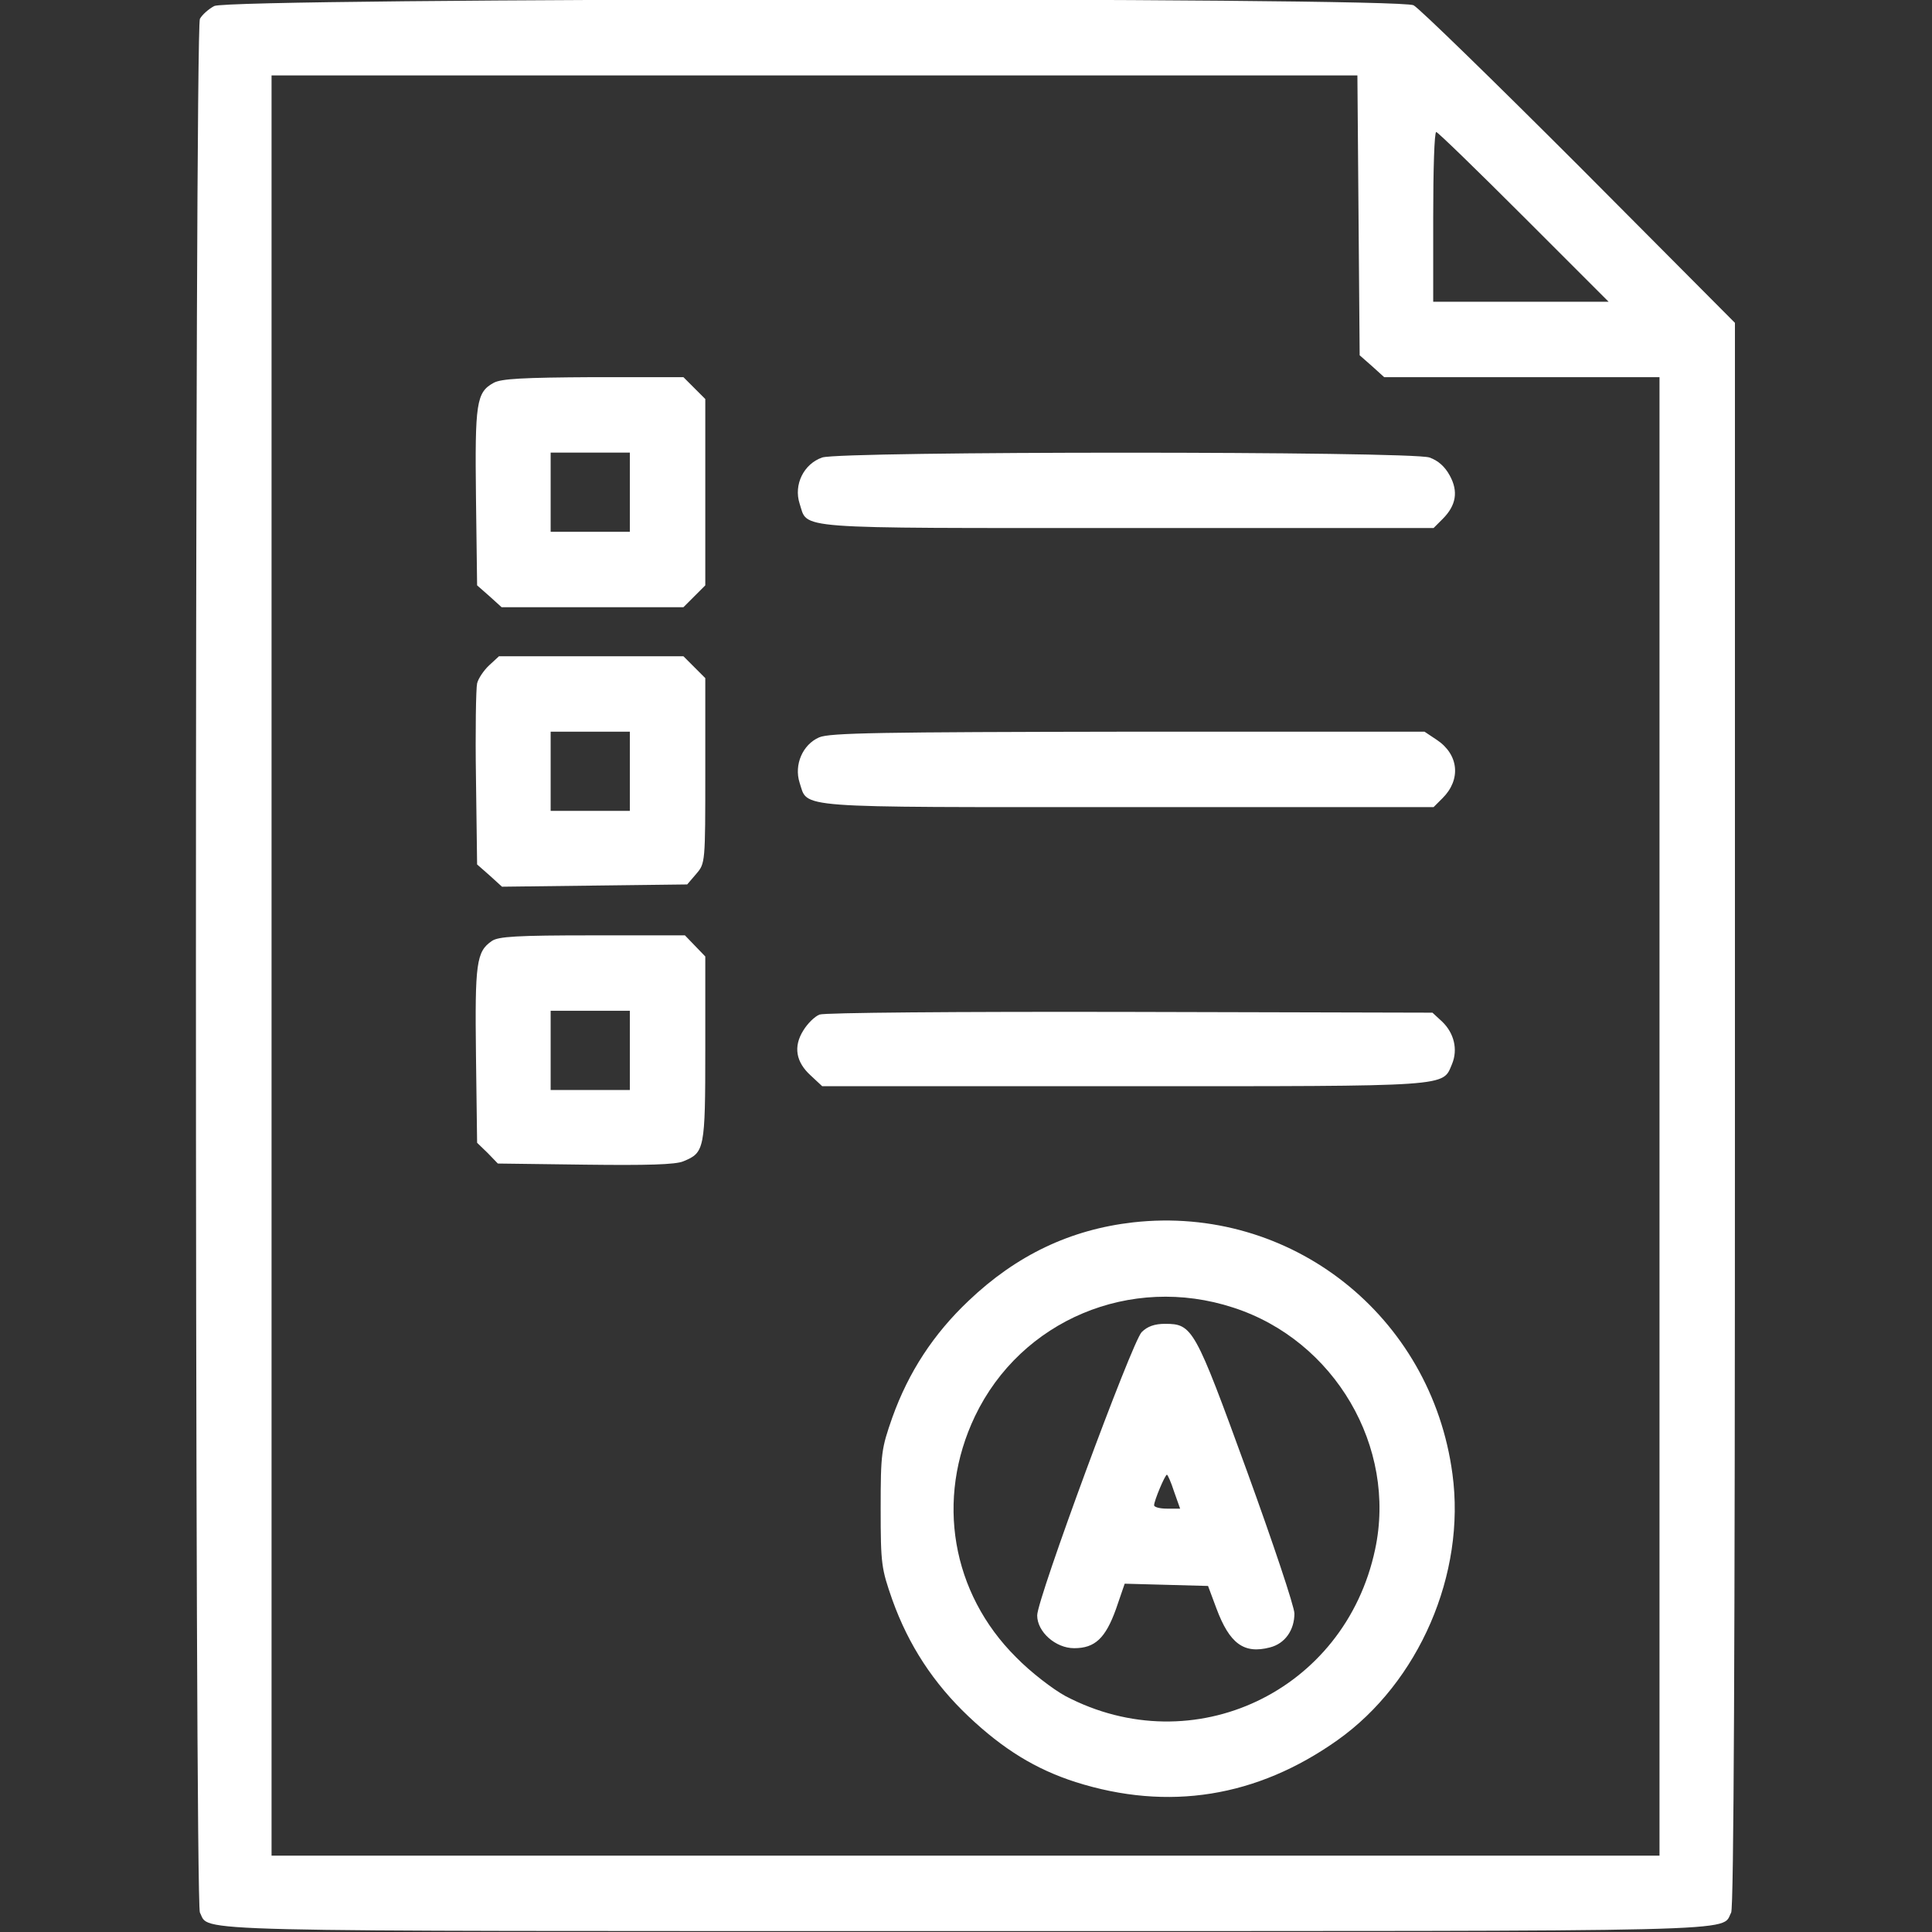
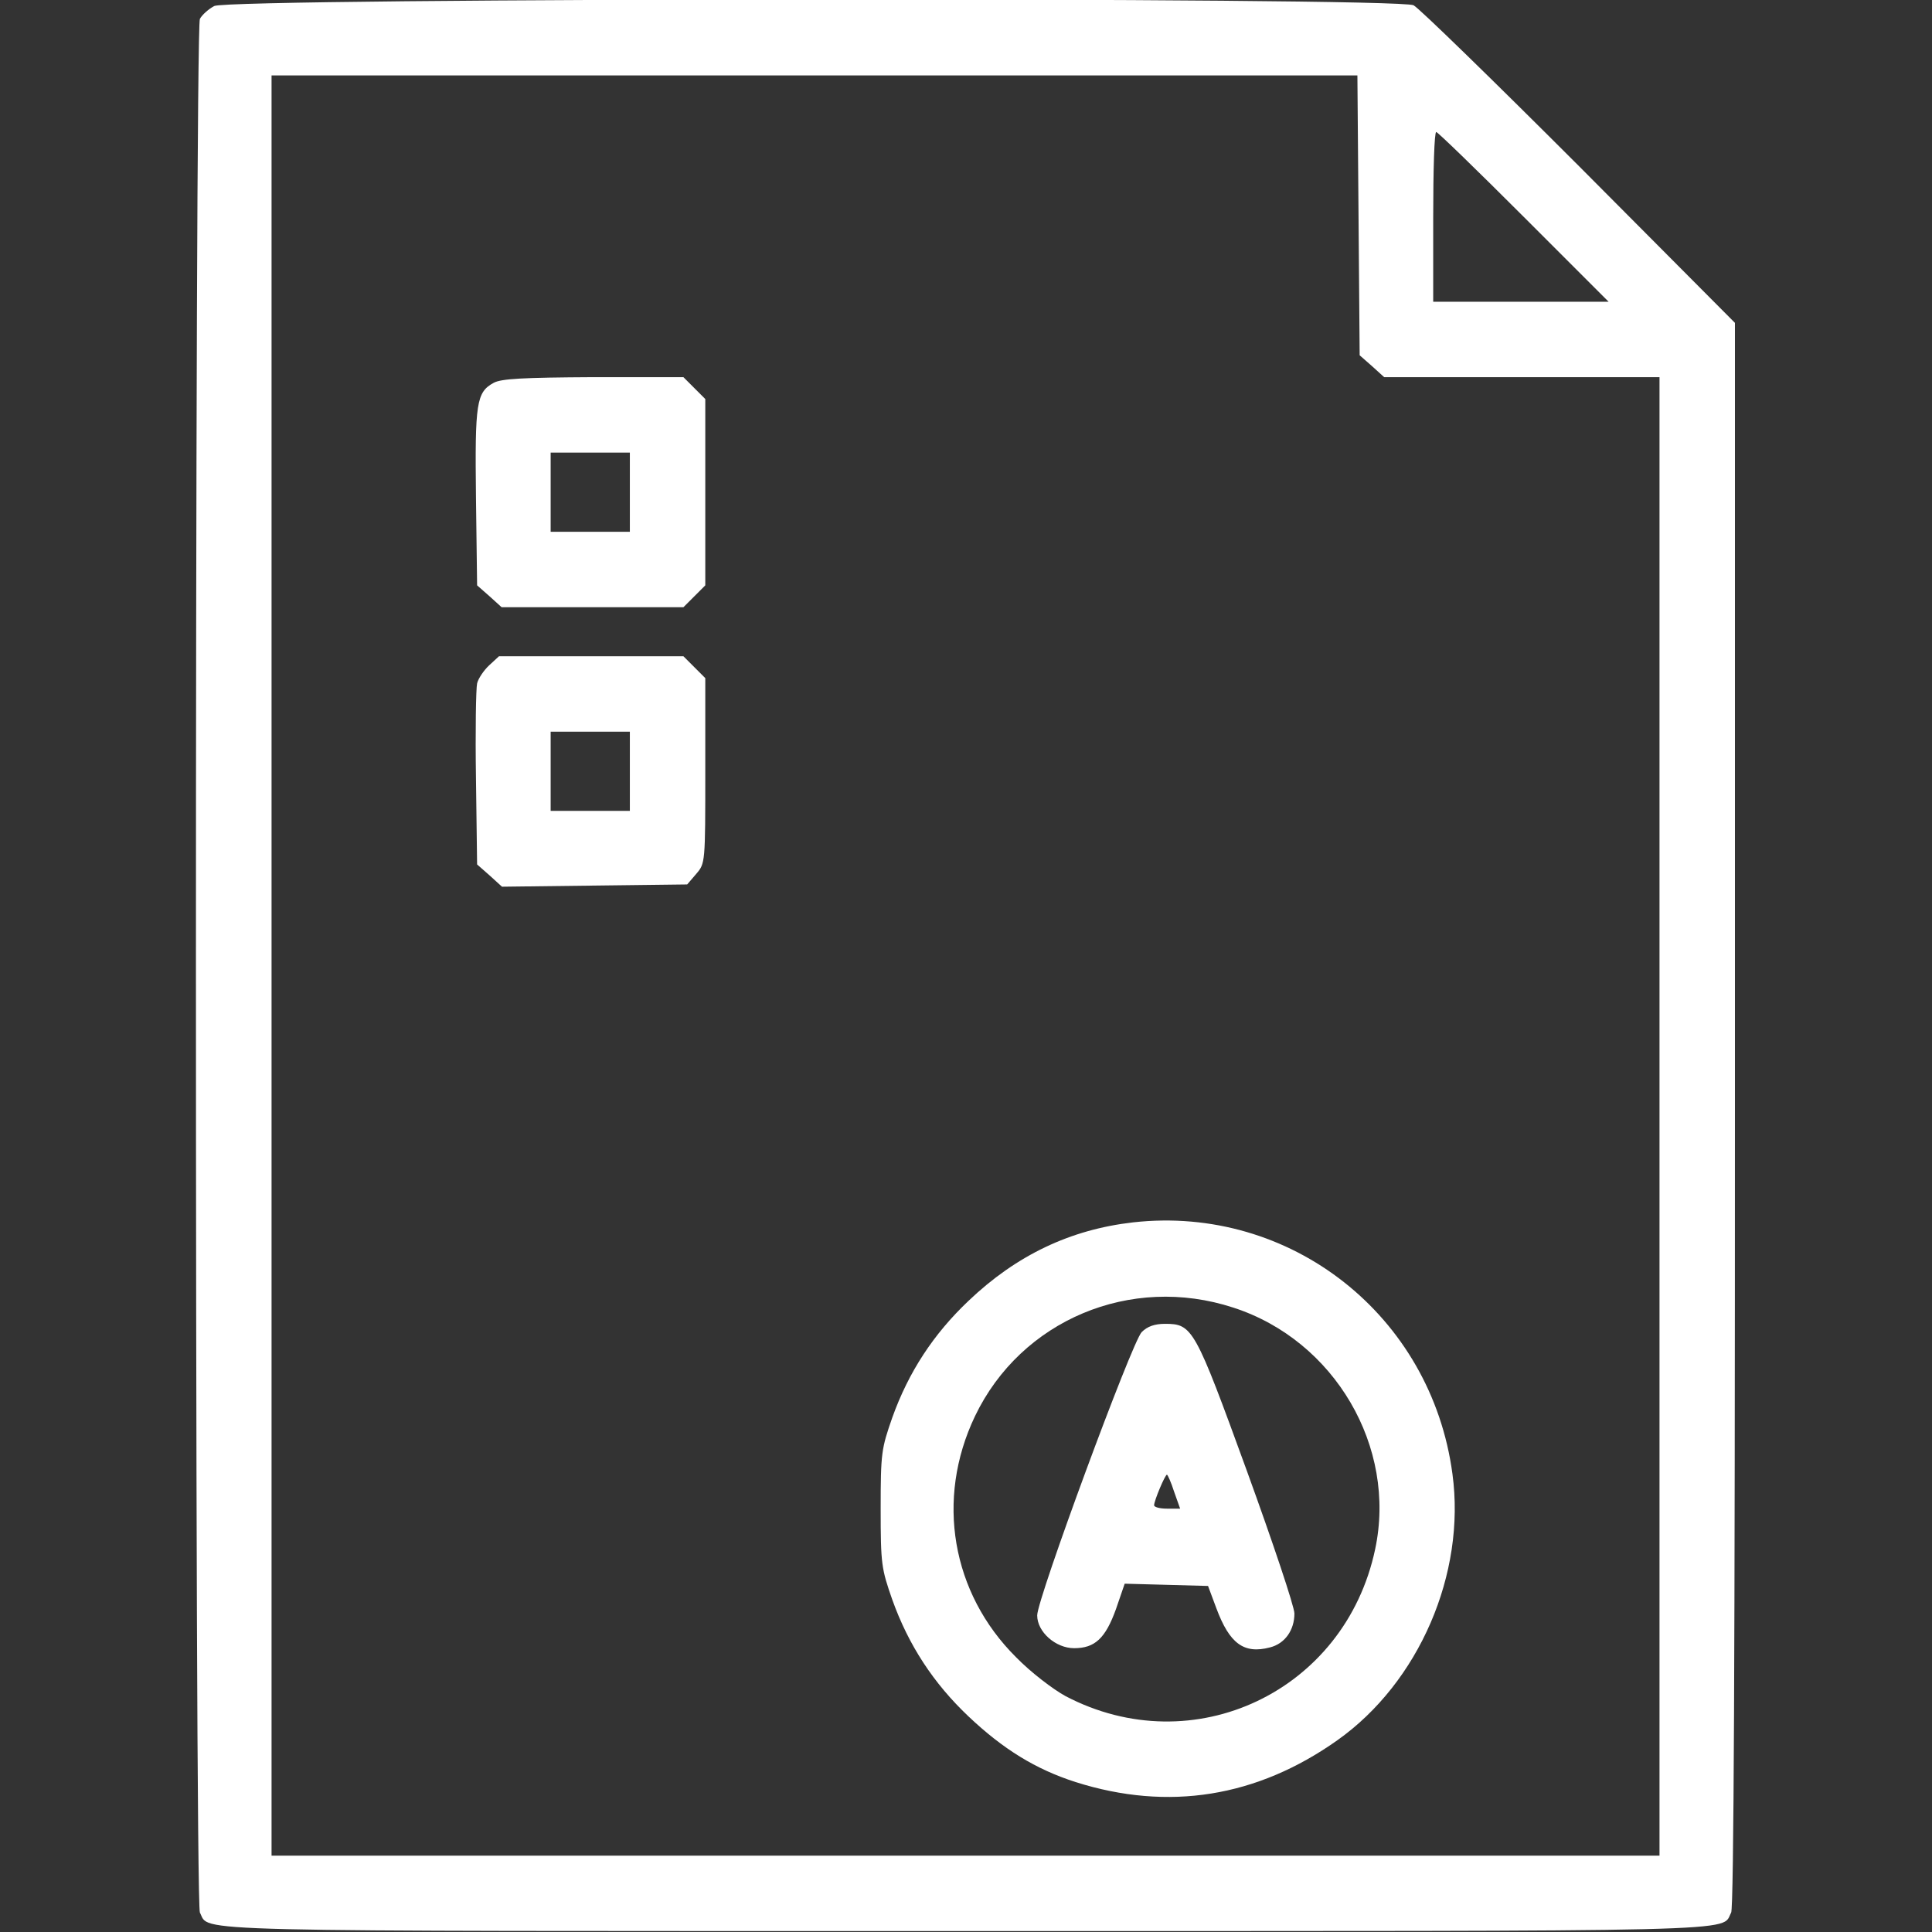
<svg xmlns="http://www.w3.org/2000/svg" width="683" height="683" viewBox="0 0 683 683" fill="none">
  <rect x="0" y="0" width="683" height="683" fill="#333333" stroke="none" />
  <g clip-path="url(#clip0_1_2)">
    <path d="M75.733 2.133C73.733 3.2 71.467 5.2 70.667 6.667C68.8 10.133 68.8 672.533 70.667 676.133C74.4 683.067 59.067 682.667 341.333 682.667C623.6 682.667 608.267 683.067 612 676.133C612.933 674.4 613.333 583.067 613.333 393.733V114.133L558.4 58.933C528.133 28.667 501.733 2.933 499.733 1.867C494.267 -1.067 81.067 -0.8 75.733 2.133ZM480.267 76.133L480.667 125.6L485.067 129.467L489.333 133.333H538H586.667V394.667V656H341.333H96V341.333V26.667H288H479.867L480.267 76.133ZM538.667 76.667L568.667 106.667H537.6H506.667V76.667C506.667 60.133 507.067 46.667 507.733 46.667C508.267 46.667 522.133 60.133 538.667 76.667Z" fill="white" />
    <path d="M174.533 135.333C168.4 138.667 167.867 142.4 168.267 175.867L168.667 206.933L173.067 210.8L177.333 214.667H209.467H241.6L245.467 210.8L249.333 206.933V174V141.067L245.467 137.2L241.6 133.333H209.733C184.933 133.467 177.2 133.867 174.533 135.333ZM222.667 174V188H208.667H194.667V174V160H208.667H222.667V174Z" fill="white" />
-     <path d="M290.667 161.733C284.133 164 280.533 171.333 282.667 178C285.733 187.2 278.4 186.667 398.4 186.667H506.8L510 183.467C514.8 178.667 515.6 173.733 512.533 168.133C510.8 164.933 508.4 162.8 505.333 161.733C498.667 159.467 297.333 159.467 290.667 161.733Z" fill="white" />
    <path d="M172.933 235.2C171.067 236.933 169.067 239.867 168.667 241.6C168.267 243.333 168 258.4 168.267 275.2L168.667 305.6L173.067 309.467L177.467 313.467L210.267 313.067L242.933 312.667L246.133 308.933C249.333 305.2 249.333 305.067 249.333 272.533V239.733L245.467 235.867L241.6 232H208.933H176.4L172.933 235.2ZM222.667 272.667V286.667H208.667H194.667V272.667V258.667H208.667H222.667V272.667Z" fill="white" />
-     <path d="M289.6 260.667C283.733 263.2 280.667 270.4 282.667 276.667C285.733 285.867 278.933 285.333 398.667 285.333H506.8L510 282.133C516.533 275.6 515.733 266.8 508 261.6L503.6 258.667H398.8C311.067 258.8 293.333 259.067 289.6 260.667Z" fill="white" />
-     <path d="M173.867 332.667C168.4 336.4 167.867 340.533 168.267 373.067L168.667 404L172.4 407.6L176 411.333L206.933 411.733C228.533 412 238.933 411.733 241.6 410.533C249.067 407.467 249.333 406.4 249.333 370.8V338.133L245.733 334.4L242.133 330.667H209.333C182.8 330.667 176.133 331.067 173.867 332.667ZM222.667 371.333V385.333H208.667H194.667V371.333V357.333H208.667H222.667V371.333Z" fill="white" />
-     <path d="M289.733 358.667C288 359.333 285.467 361.867 284 364.267C280.4 370 281.333 375.467 286.667 380.267L290.667 384H397.467C514.267 384 509.867 384.267 513.333 376.133C515.467 370.933 514 365.2 509.867 361.2L506.4 358L399.6 357.733C337.6 357.6 291.467 358 289.733 358.667Z" fill="white" />
    <path d="M400.533 432.133C378.4 434.667 359.333 443.733 342.4 459.867C330 471.6 321.2 485.067 315.467 501.067C311.6 512.133 311.333 513.6 311.333 533.333C311.333 553.067 311.6 554.533 315.467 565.6C321.2 581.6 330 595.067 342.4 606.8C354.667 618.4 366.133 625.467 380.267 630C413.067 640.4 444.4 635.333 472.8 615.2C501.6 594.8 518.267 556.4 513.467 521.067C506 465.067 456.267 425.867 400.533 432.133ZM436 462.267C471.867 473.867 493.867 511.6 486.133 547.733C475.467 598 421.867 623.333 376.667 599.6C372.267 597.2 364.4 591.2 359.2 585.867C336.4 563.2 330.667 530 344.667 500.667C360.933 466.667 399.733 450.4 436 462.267Z" fill="white" />
    <path d="M403.6 470.933C400.133 474.533 366.667 565.2 366.667 571.067C366.667 576.933 373.2 582.667 379.733 582.667C387.067 582.667 390.8 579.2 394.533 568.8L397.6 559.867L412.4 560.267L427.067 560.667L430 568.533C434.667 581.067 439.733 584.8 448.933 582.4C454.267 581.067 457.6 576.267 457.6 570.4C457.6 568 450 545.333 440.8 520C422.4 469.467 421.6 468 411.867 468C408.133 468 405.6 468.933 403.6 470.933ZM415.067 527.333L417.2 533.333H412.533C410 533.333 408 532.8 408 532.133C408 530.533 411.867 521.333 412.533 521.333C412.8 521.333 414 524 415.067 527.333Z" fill="white" />
  </g>
  <defs>
    <clipPath id="clip0_1_2">
      <rect width="682.667" height="682.667" fill="white" />
    </clipPath>
  </defs>
</svg>